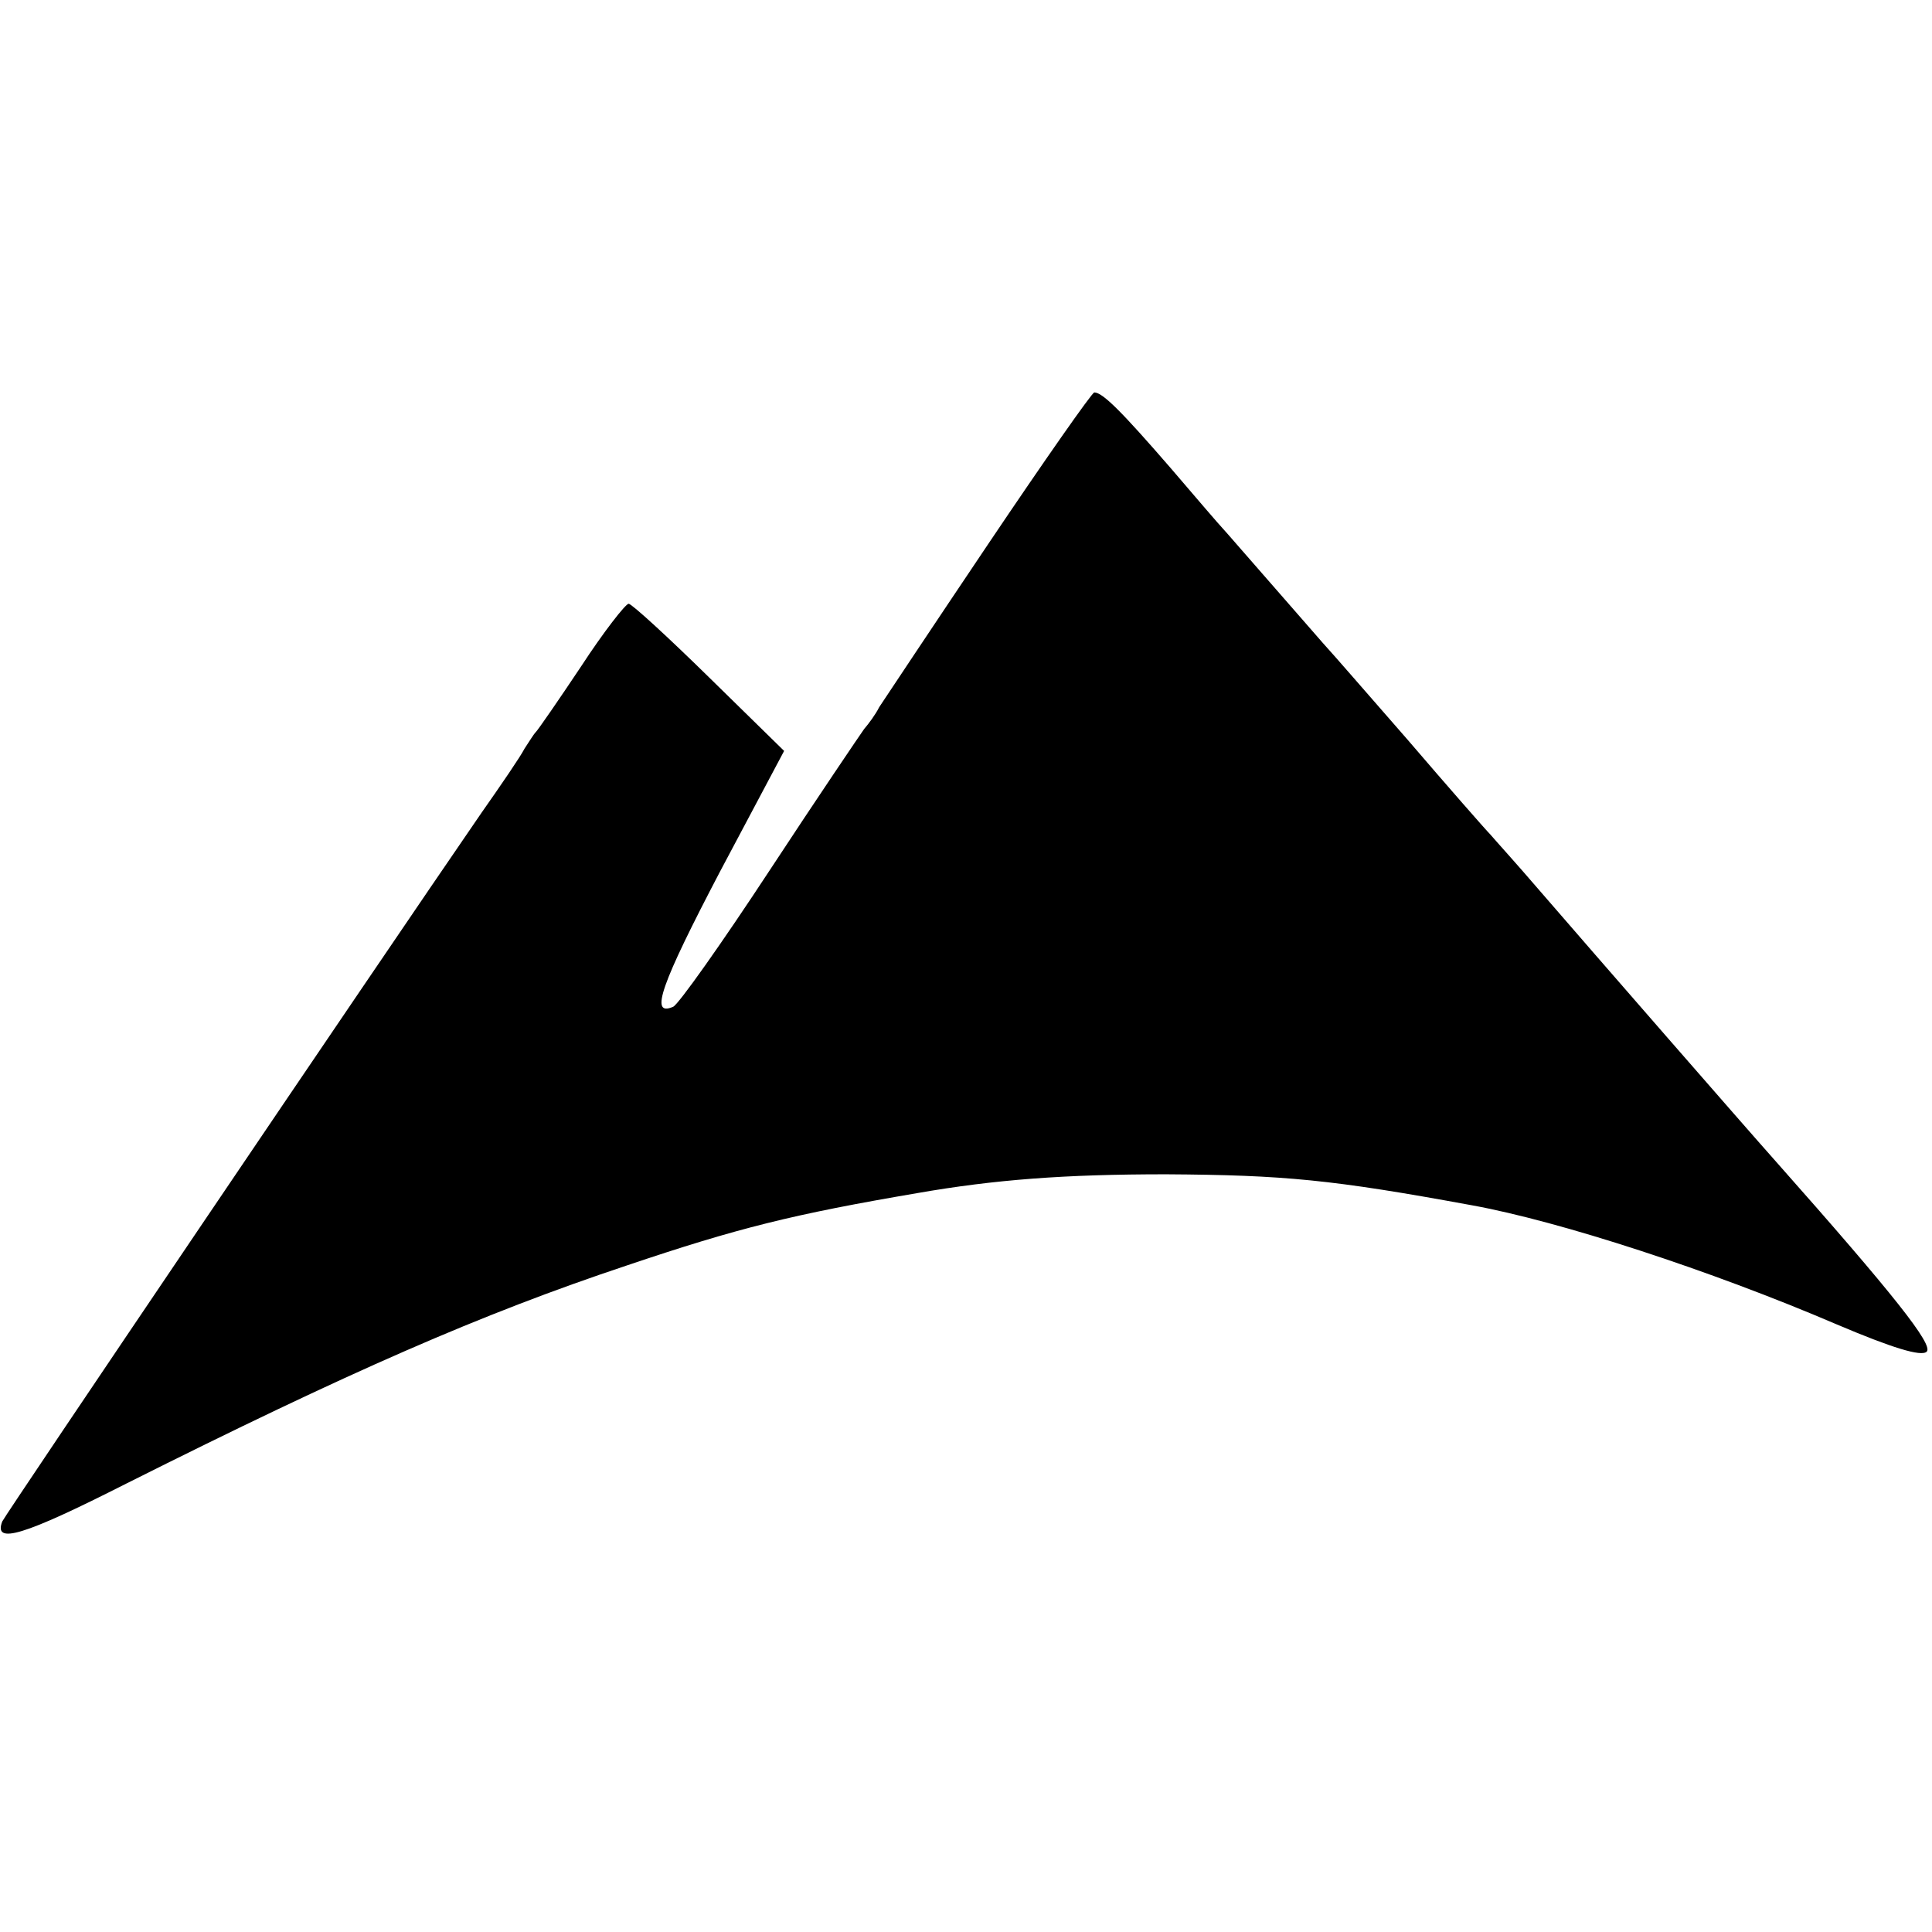
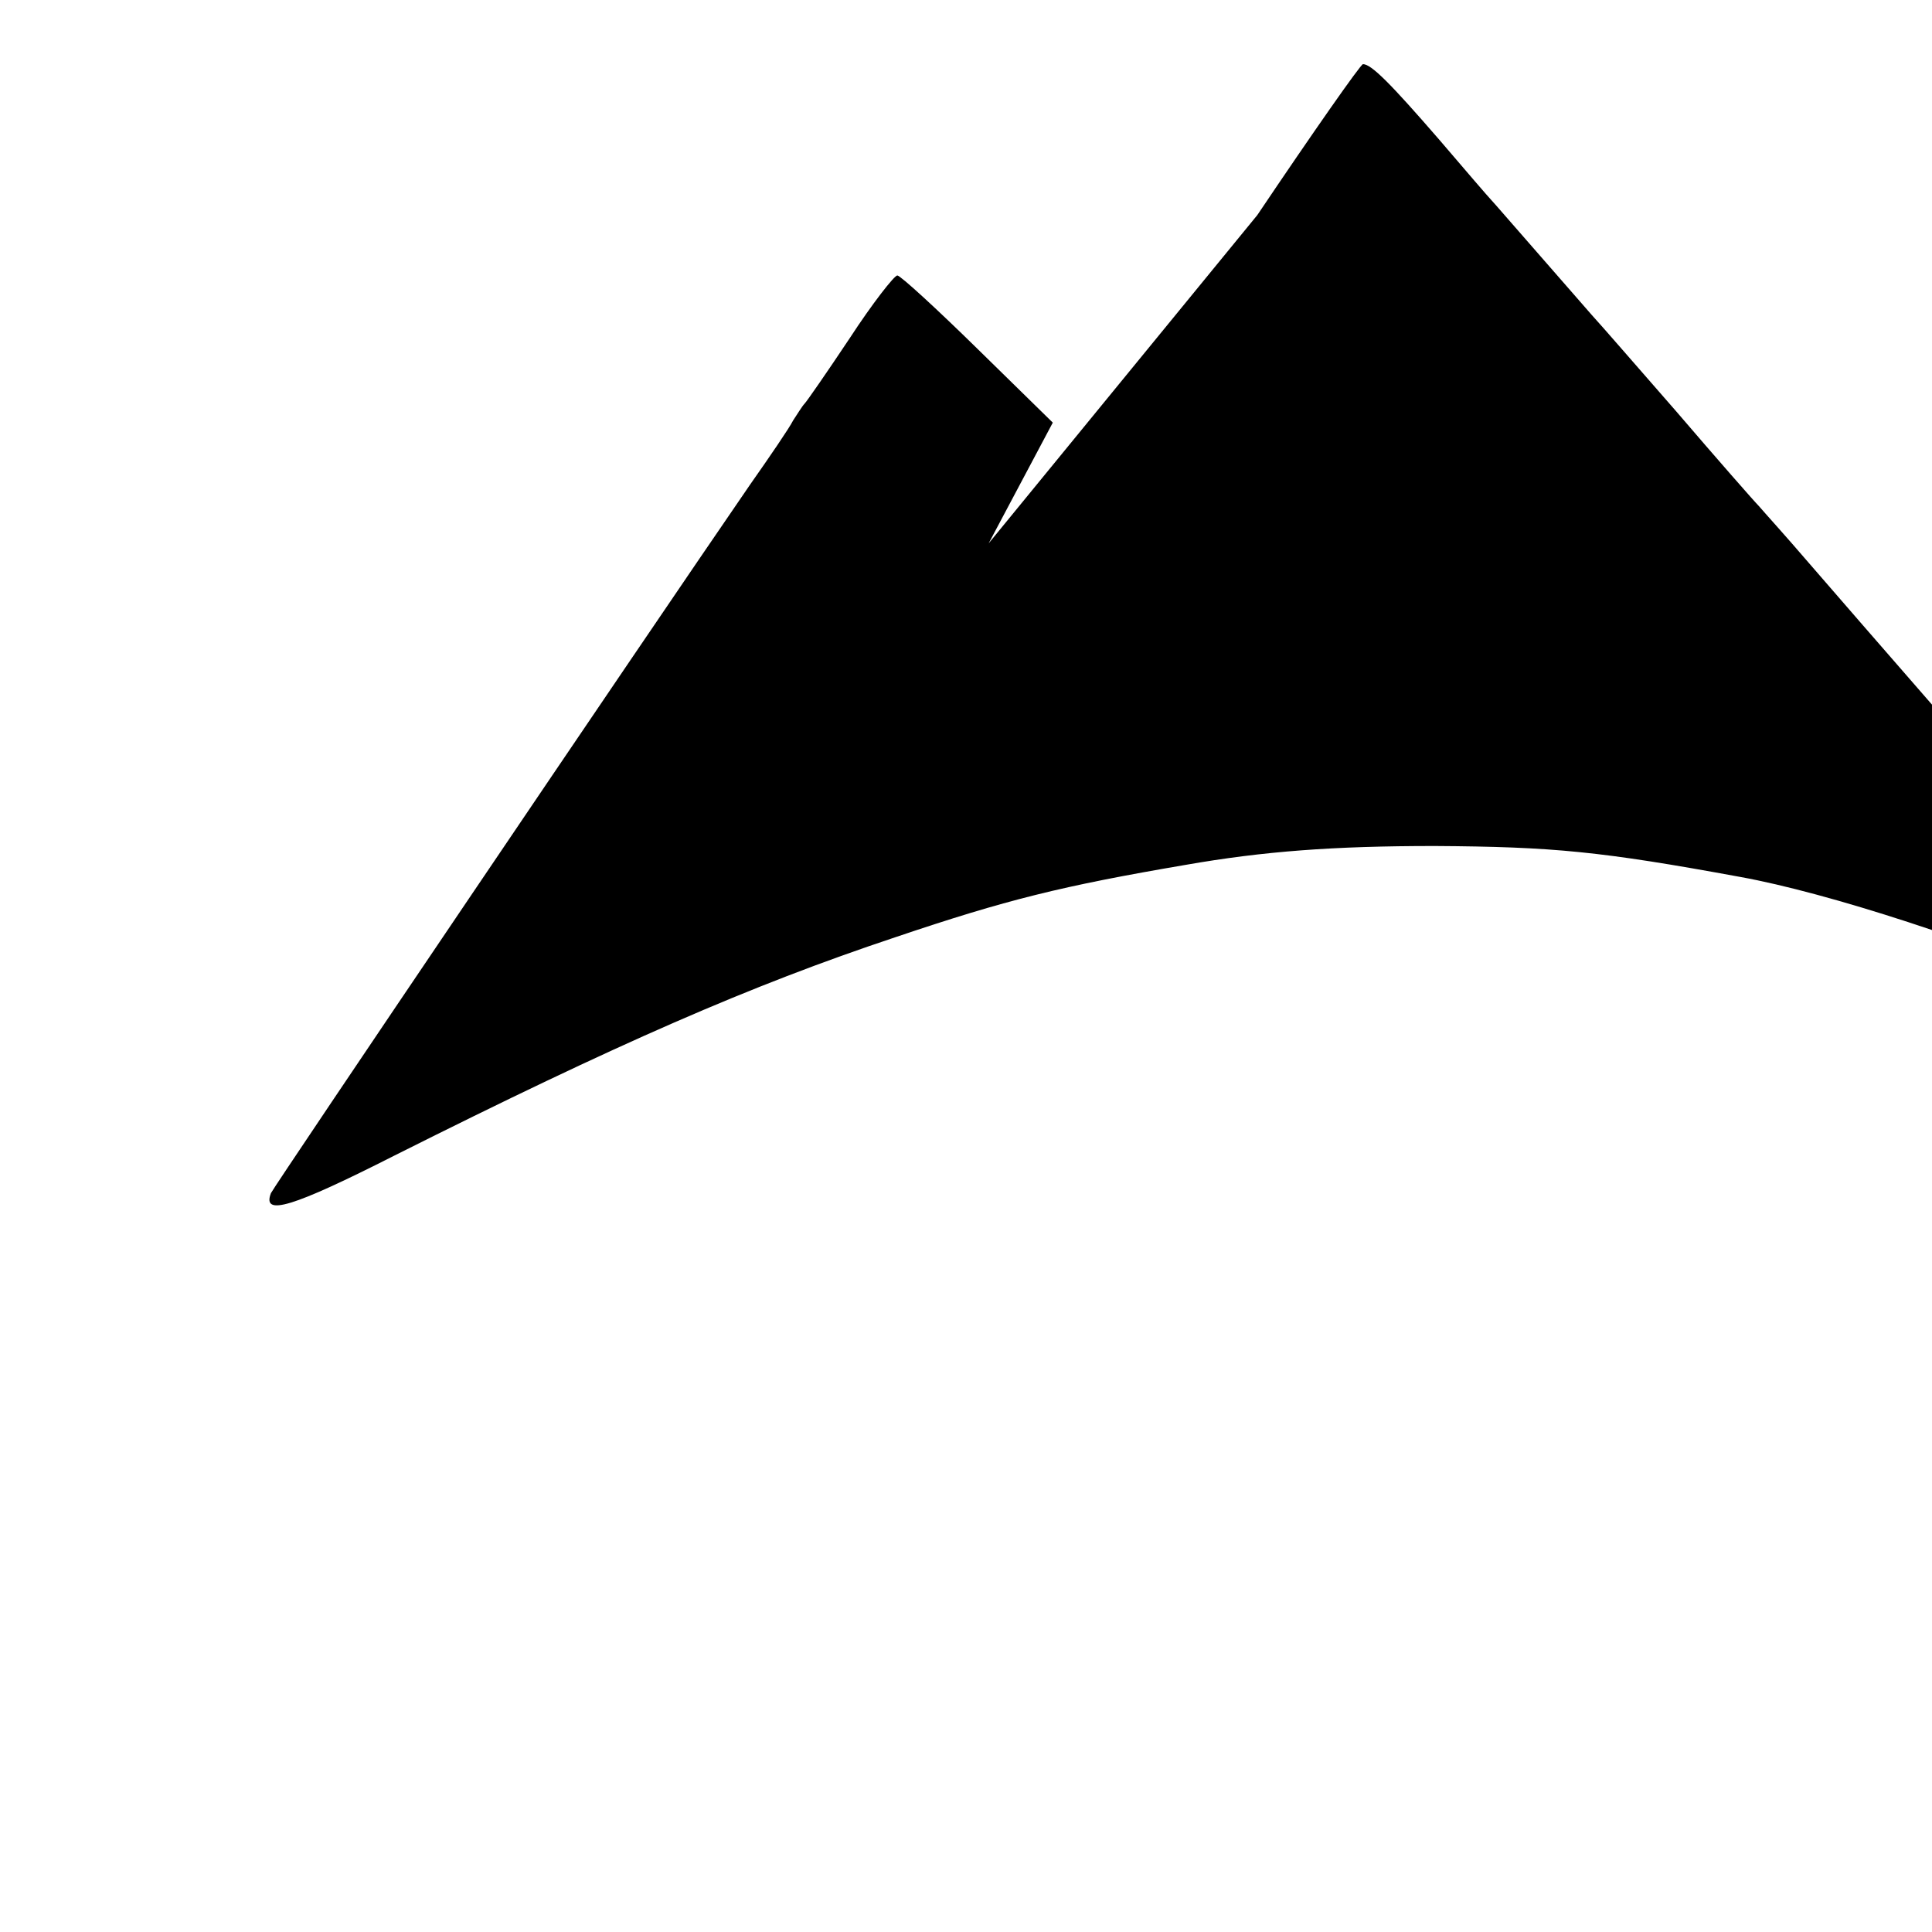
<svg xmlns="http://www.w3.org/2000/svg" version="1.0" width="256pt" height="256pt" viewBox="0 0 256 256" preserveAspectRatio="xMidYMid meet">
  <g transform="translate(0,256) scale(0.1,-0.1)" fill="#000000" stroke="none">
-     <path d="M1310 1840 c-74 -110 -139 -208 -145 -217 -5 -10 -14 -22 -20 -29 -5 -7 -62 -91 -125 -187 -63 -96 -121 -178 -128 -181 -32 -14 -16 30 62 179 l85 160 -99 97 c-55 54 -103 98 -107 98 -4 0 -33 -37 -63 -83 -30 -45 -57 -84 -60 -87 -3 -3 -9 -13 -15 -22 -5 -10 -31 -48 -57 -85 -143 -208 -631 -930 -635 -939 -12 -31 28 -19 164 50 295 148 471 225 663 289 148 50 221 68 385 96 103 18 196 25 330 25 157 -1 220 -7 405 -41 116 -21 316 -86 484 -158 73 -31 112 -43 119 -36 9 9 -43 75 -199 251 -41 46 -244 279 -314 360 -30 35 -60 68 -65 74 -6 6 -56 63 -110 126 -55 63 -102 117 -105 120 -3 3 -34 39 -70 80 -36 41 -67 77 -70 80 -3 3 -34 39 -69 80 -65 75 -90 100 -101 100 -3 0 -66 -90 -140 -200z" />
+     <path d="M1310 1840 l85 160 -99 97 c-55 54 -103 98 -107 98 -4 0 -33 -37 -63 -83 -30 -45 -57 -84 -60 -87 -3 -3 -9 -13 -15 -22 -5 -10 -31 -48 -57 -85 -143 -208 -631 -930 -635 -939 -12 -31 28 -19 164 50 295 148 471 225 663 289 148 50 221 68 385 96 103 18 196 25 330 25 157 -1 220 -7 405 -41 116 -21 316 -86 484 -158 73 -31 112 -43 119 -36 9 9 -43 75 -199 251 -41 46 -244 279 -314 360 -30 35 -60 68 -65 74 -6 6 -56 63 -110 126 -55 63 -102 117 -105 120 -3 3 -34 39 -70 80 -36 41 -67 77 -70 80 -3 3 -34 39 -69 80 -65 75 -90 100 -101 100 -3 0 -66 -90 -140 -200z" />
  </g>
</svg>